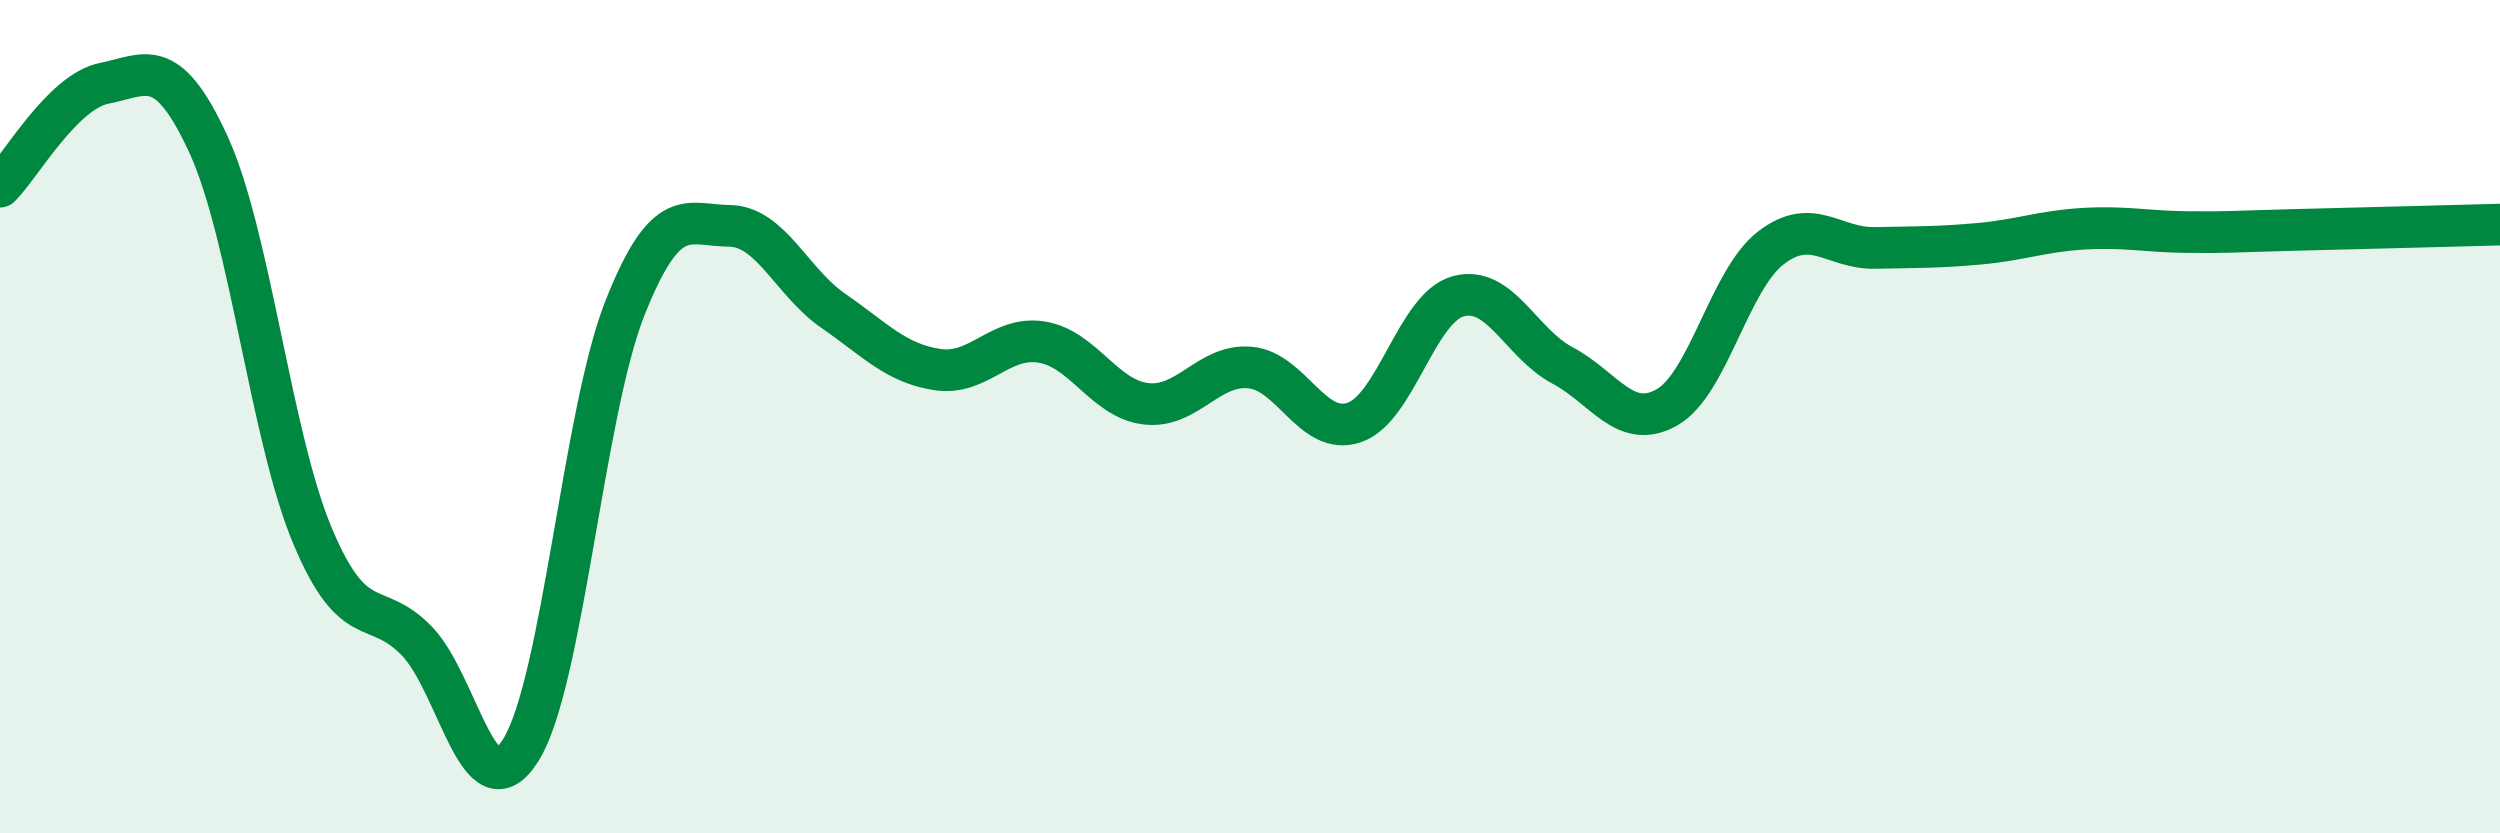
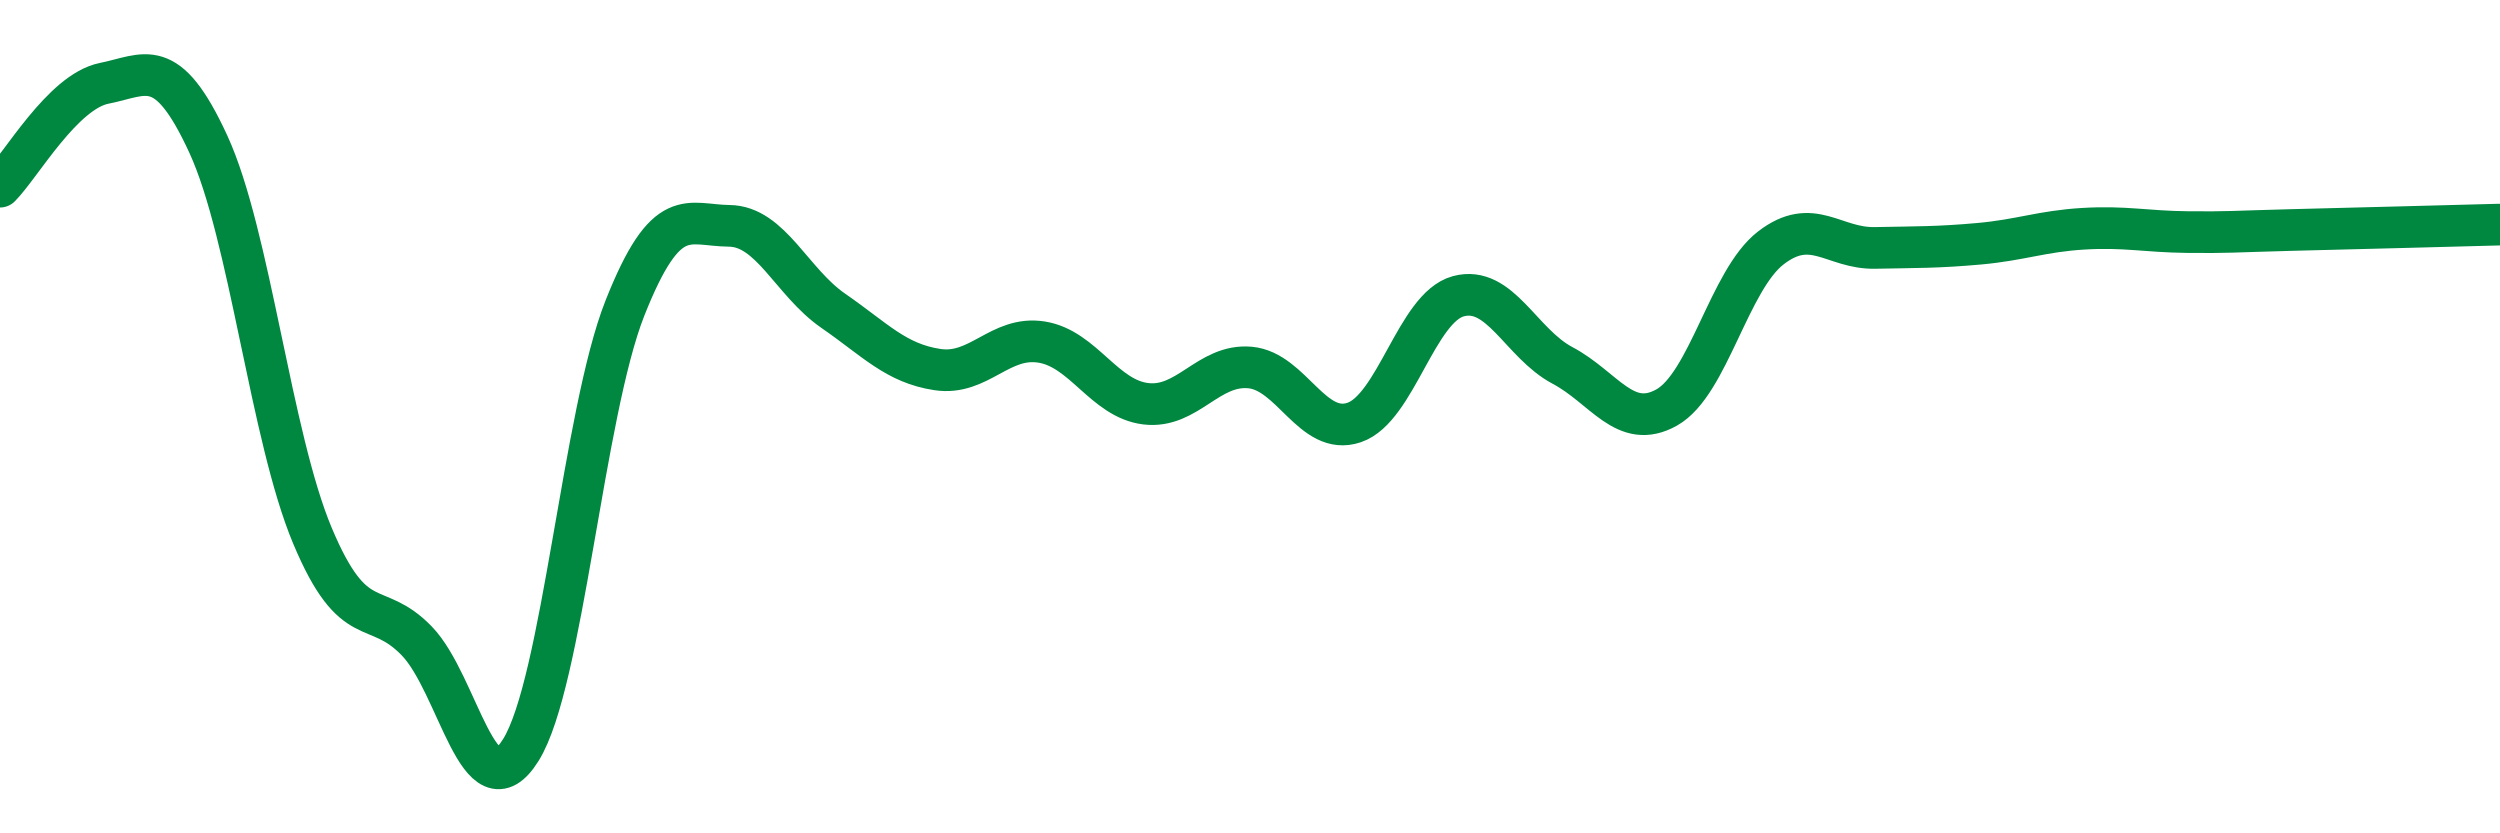
<svg xmlns="http://www.w3.org/2000/svg" width="60" height="20" viewBox="0 0 60 20">
-   <path d="M 0,4.48 C 0.5,3.98 1.5,2.2 2.5,2 C 3.5,1.8 4,1.29 5,3.46 C 6,5.63 6.5,10.48 7.5,12.86 C 8.5,15.24 9,14.35 10,15.38 C 11,16.41 11.5,19.6 12.5,18 C 13.5,16.4 14,9.91 15,7.39 C 16,4.87 16.5,5.41 17.5,5.42 C 18.5,5.43 19,6.77 20,7.46 C 21,8.15 21.5,8.72 22.5,8.87 C 23.5,9.02 24,8.05 25,8.21 C 26,8.37 26.5,9.57 27.5,9.69 C 28.5,9.81 29,8.73 30,8.82 C 31,8.91 31.5,10.48 32.5,10.14 C 33.5,9.8 34,7.38 35,7.11 C 36,6.84 36.5,8.24 37.5,8.77 C 38.5,9.3 39,10.34 40,9.78 C 41,9.22 41.5,6.72 42.5,5.95 C 43.5,5.18 44,5.97 45,5.95 C 46,5.93 46.5,5.94 47.5,5.85 C 48.5,5.76 49,5.55 50,5.49 C 51,5.43 51.5,5.56 52.5,5.57 C 53.5,5.58 53.5,5.56 55,5.52 C 56.5,5.48 59,5.42 60,5.39L60 20L0 20Z" fill="#008740" opacity="0.1" stroke-linecap="round" stroke-linejoin="round" />
  <path d="M 0,4.48 C 0.5,3.98 1.5,2.2 2.5,2 C 3.5,1.8 4,1.29 5,3.46 C 6,5.63 6.5,10.48 7.5,12.86 C 8.5,15.24 9,14.35 10,15.38 C 11,16.41 11.5,19.6 12.5,18 C 13.5,16.4 14,9.91 15,7.39 C 16,4.87 16.5,5.41 17.5,5.42 C 18.5,5.43 19,6.77 20,7.46 C 21,8.15 21.5,8.72 22.5,8.87 C 23.5,9.02 24,8.05 25,8.21 C 26,8.37 26.5,9.57 27.5,9.69 C 28.5,9.81 29,8.73 30,8.82 C 31,8.91 31.5,10.48 32.5,10.14 C 33.5,9.8 34,7.38 35,7.11 C 36,6.84 36.5,8.24 37.5,8.77 C 38.5,9.3 39,10.34 40,9.78 C 41,9.22 41.5,6.72 42.5,5.95 C 43.5,5.18 44,5.97 45,5.95 C 46,5.93 46.5,5.94 47.5,5.85 C 48.5,5.76 49,5.55 50,5.49 C 51,5.43 51.5,5.56 52.5,5.57 C 53.5,5.58 53.5,5.56 55,5.52 C 56.5,5.48 59,5.42 60,5.39" stroke="#008740" stroke-width="1" fill="none" stroke-linecap="round" stroke-linejoin="round" />
</svg>